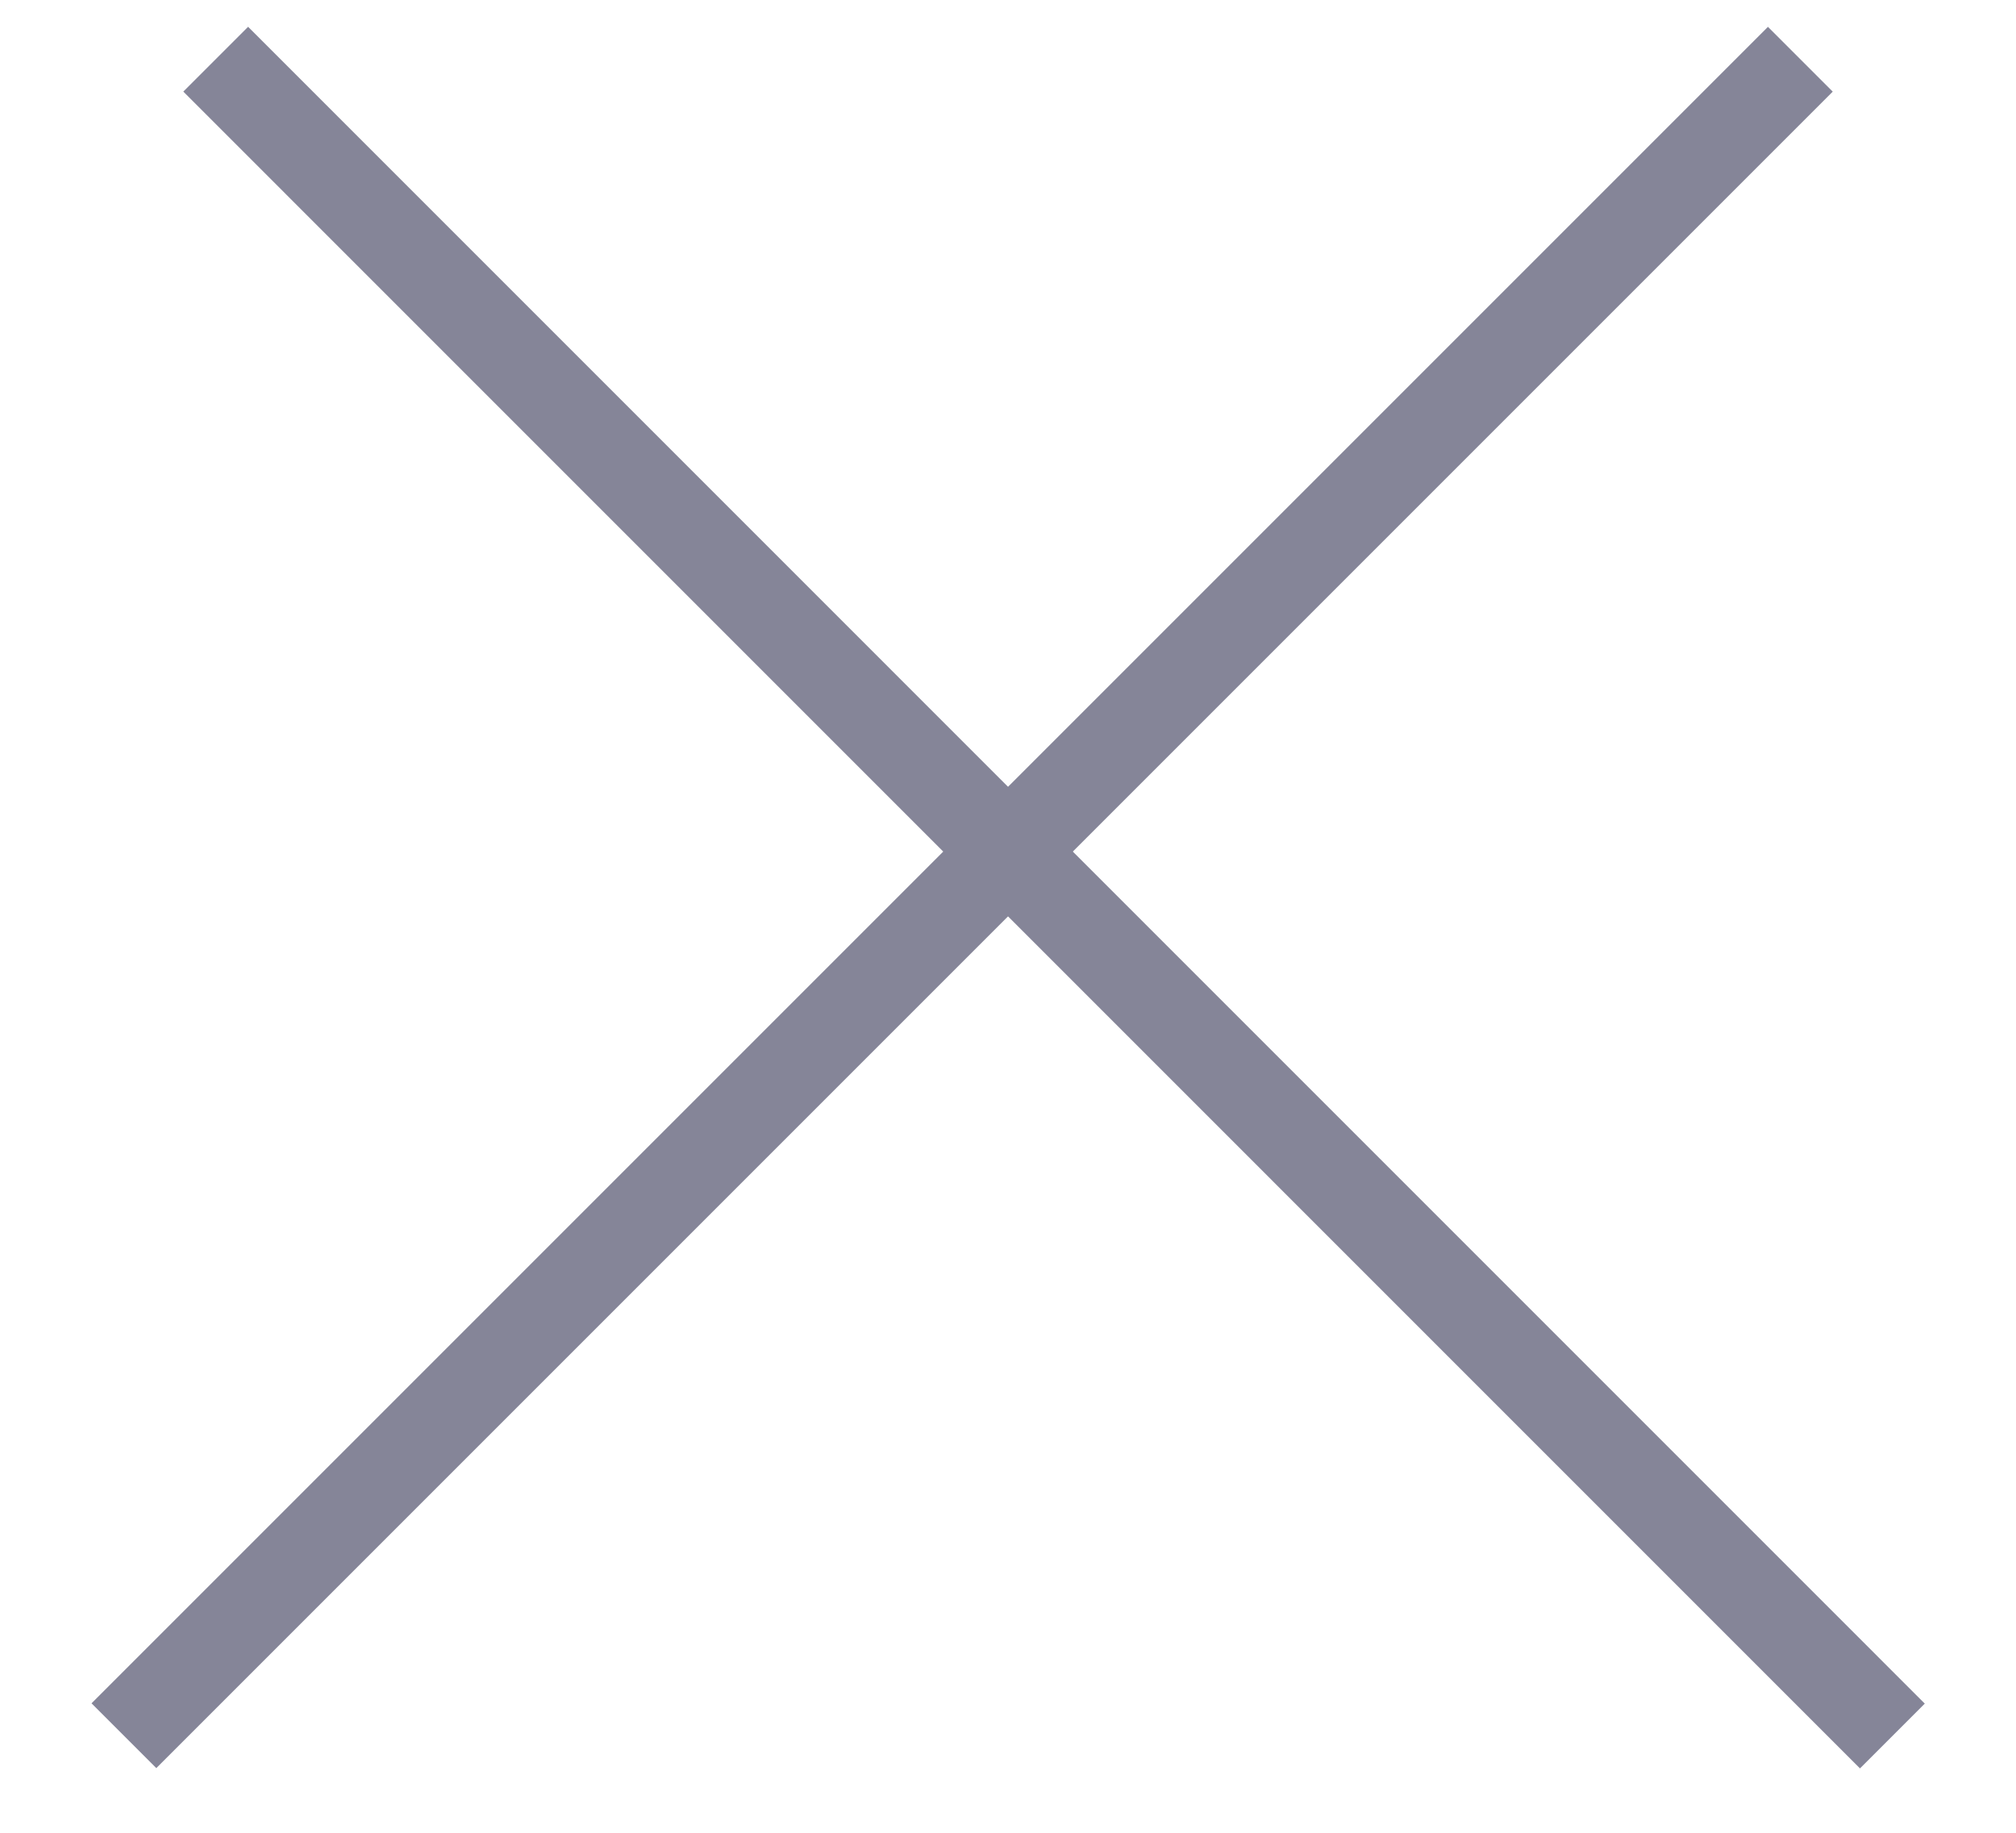
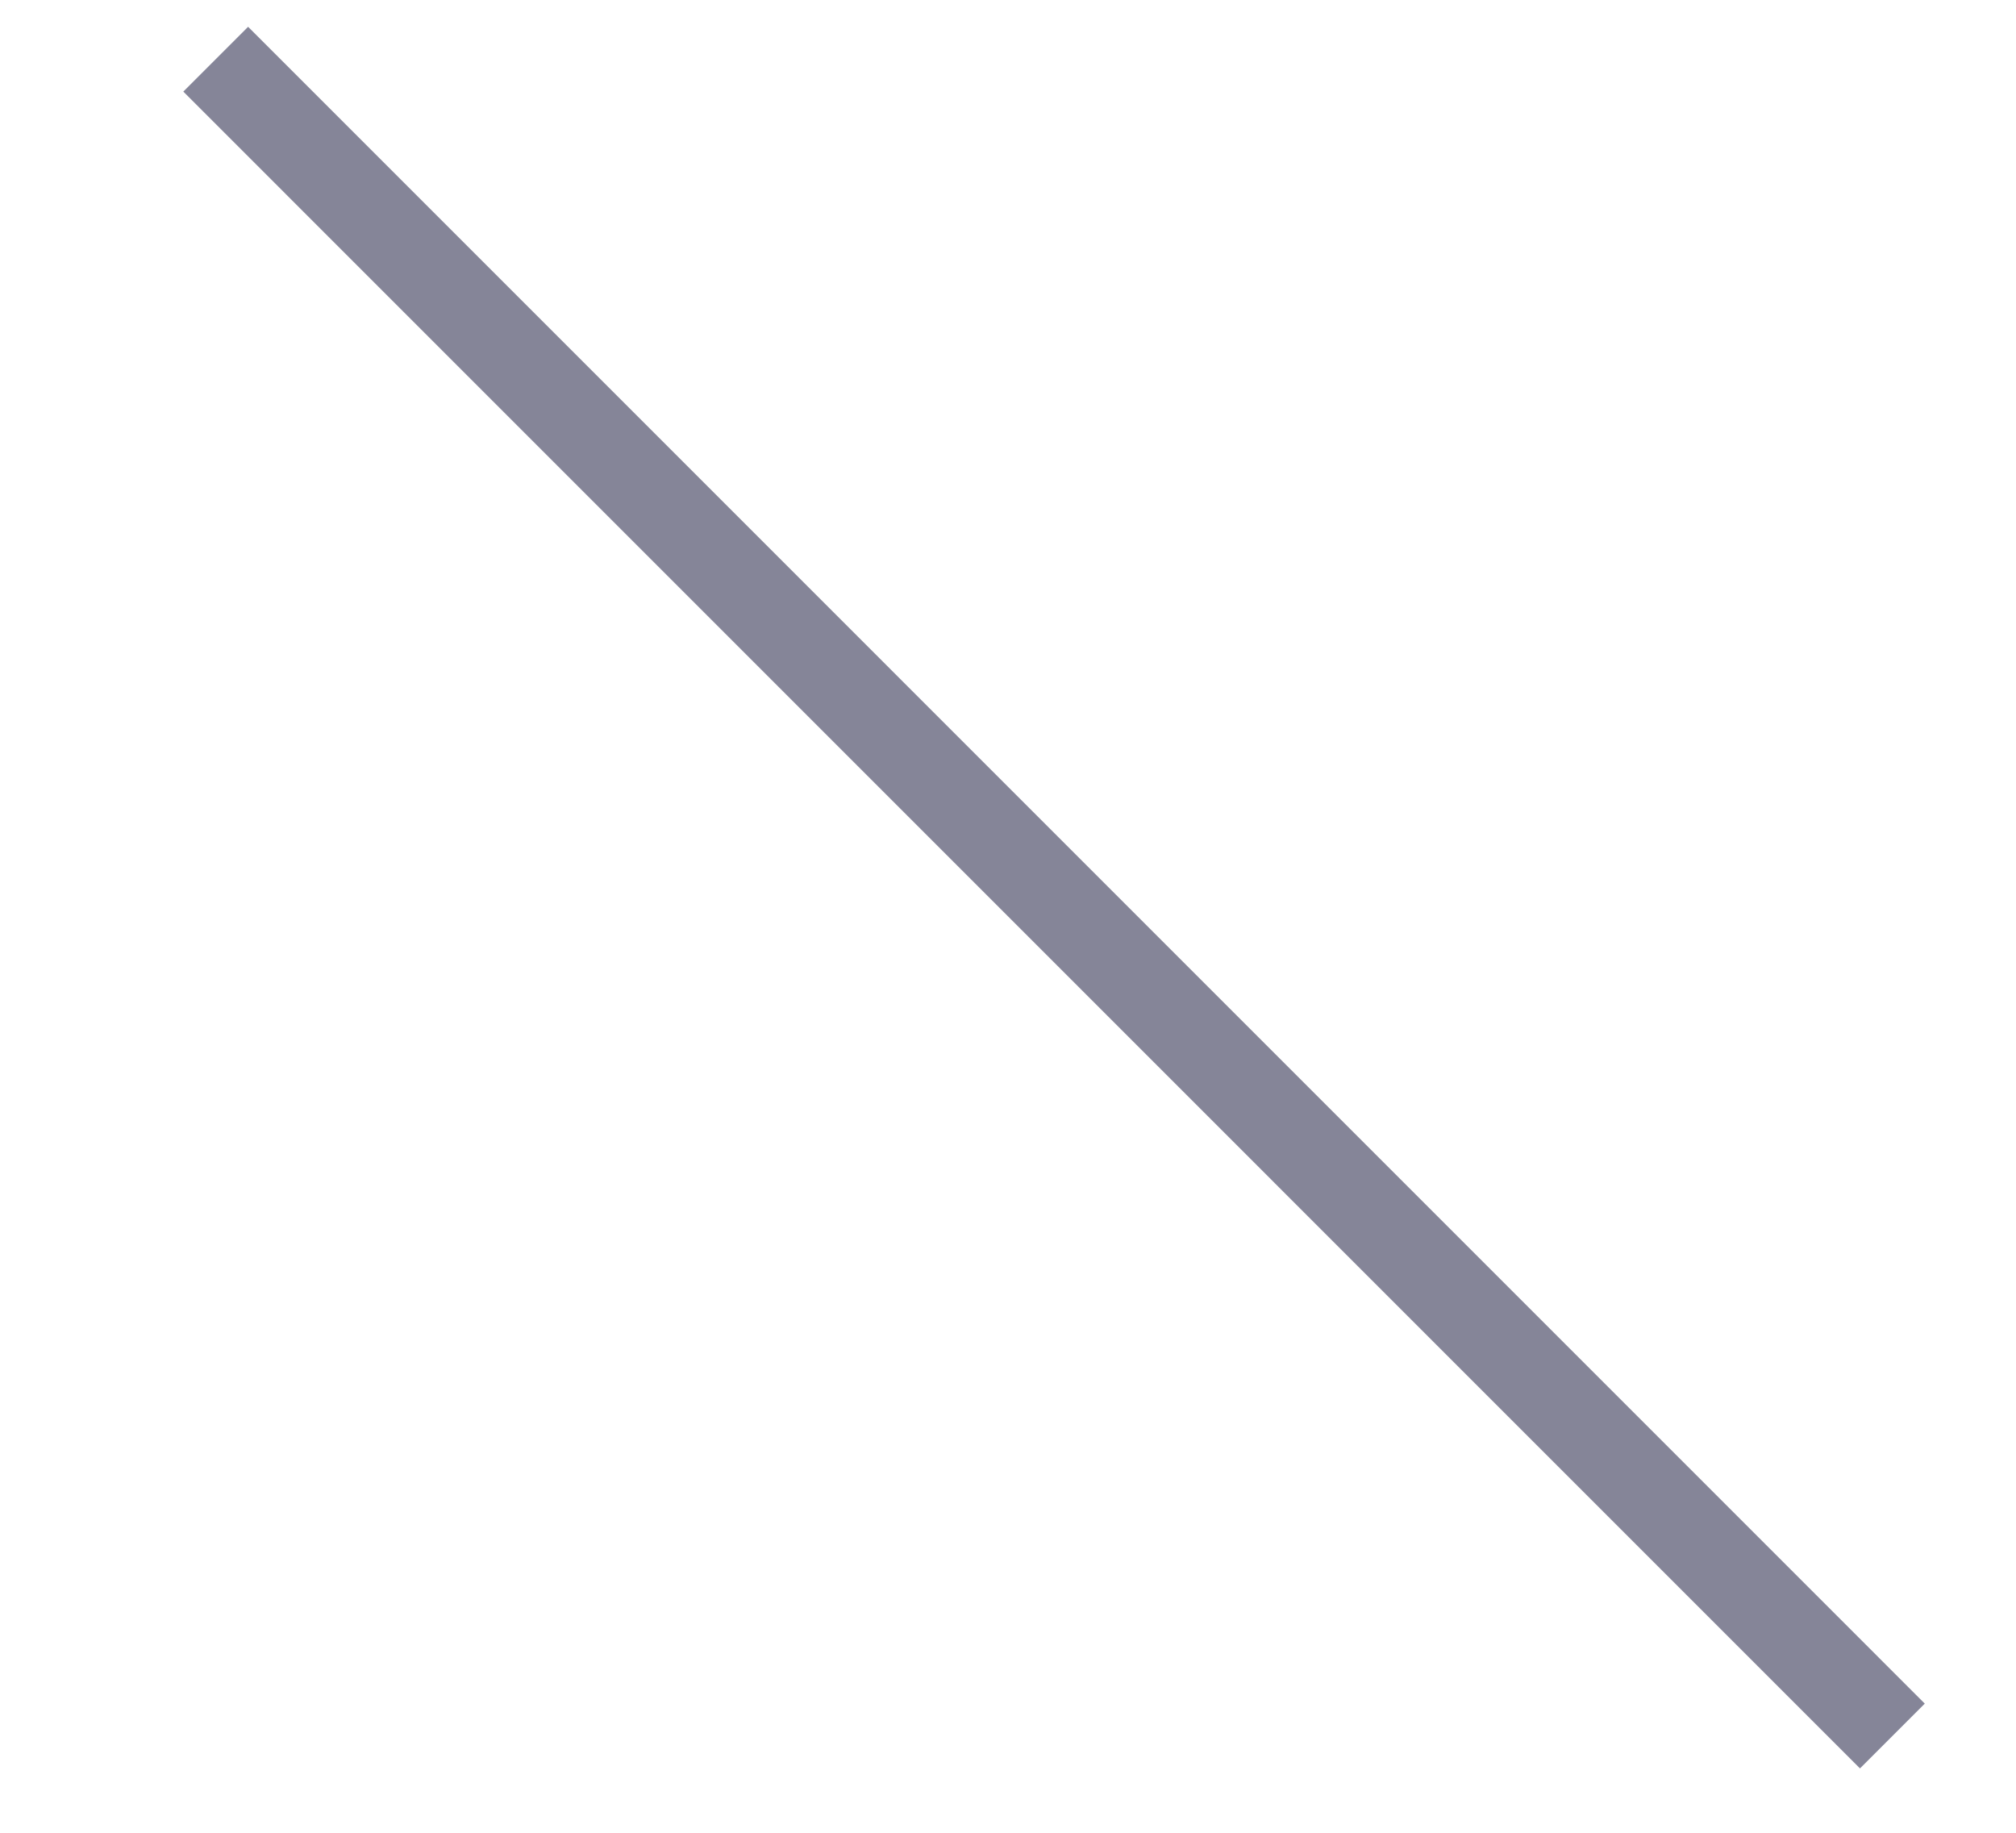
<svg xmlns="http://www.w3.org/2000/svg" width="22" height="20" viewBox="0 0 22 20" fill="none">
  <line x1="2.354" y1="0.646" x2="20.651" y2="18.944" stroke="#858598" />
-   <line y1="-0.5" x2="25.876" y2="-0.5" transform="matrix(-0.707 0.707 0.707 0.707 20 1)" stroke="#858598" />
</svg>